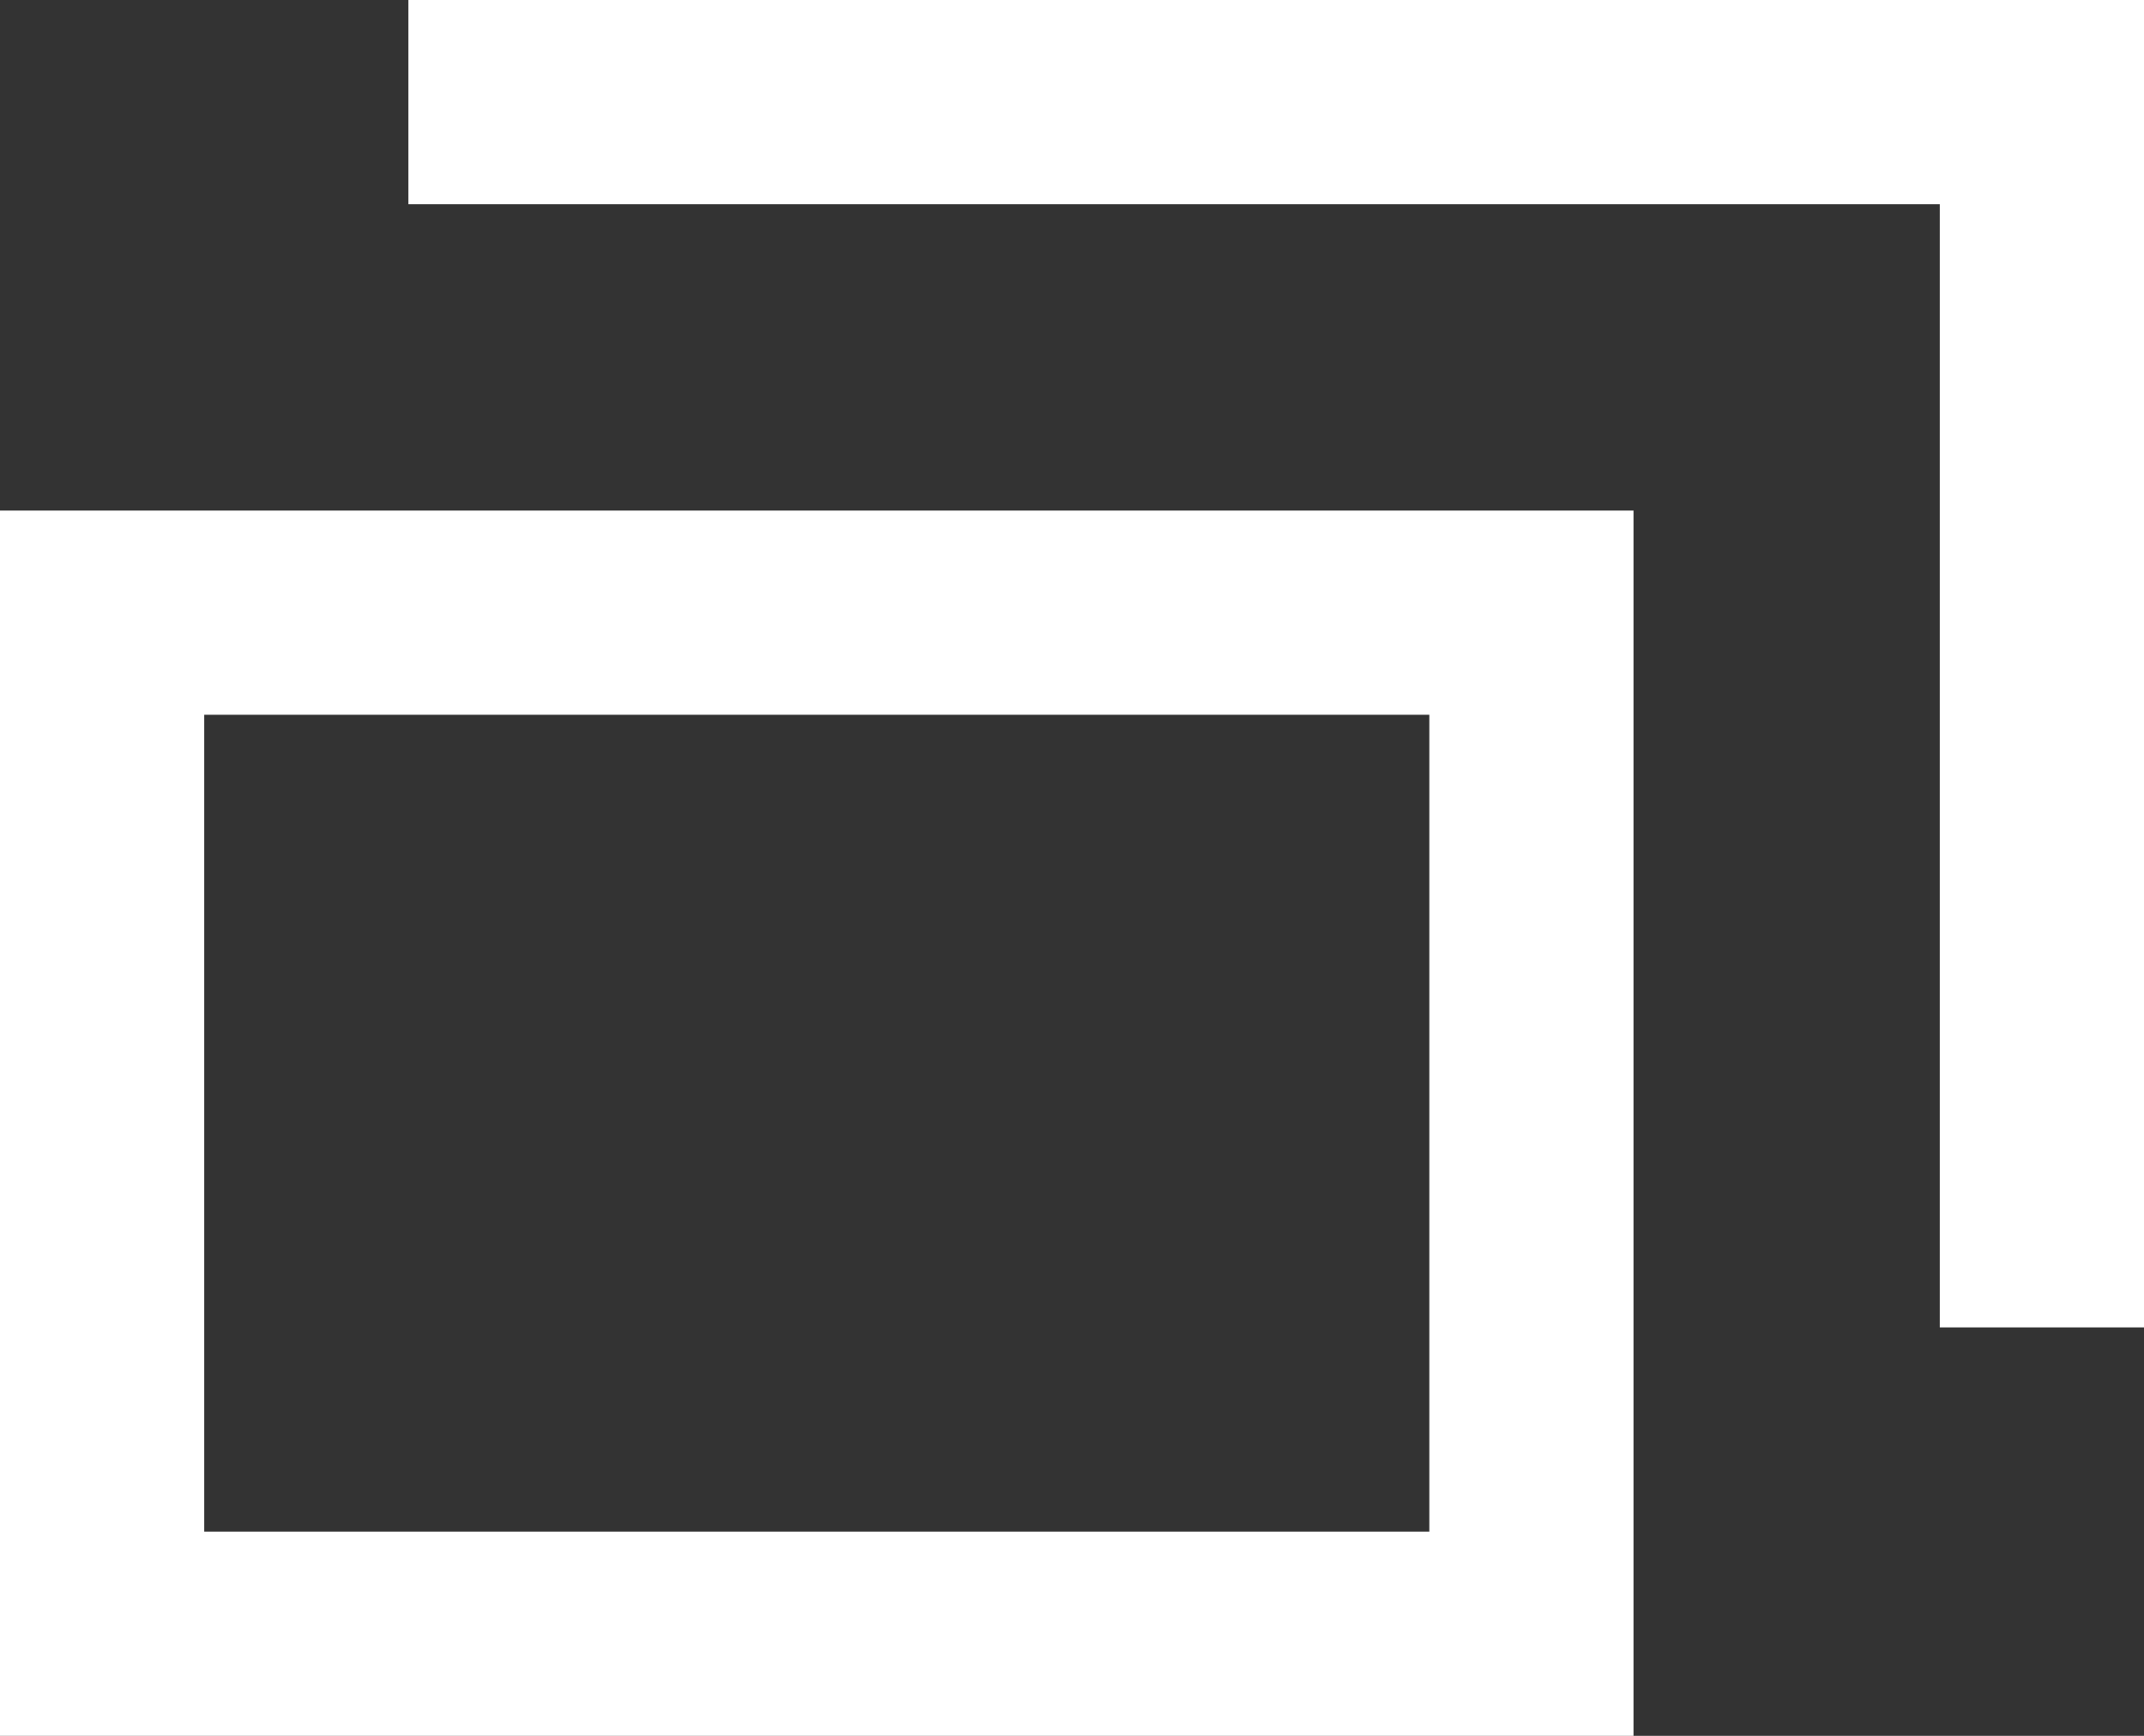
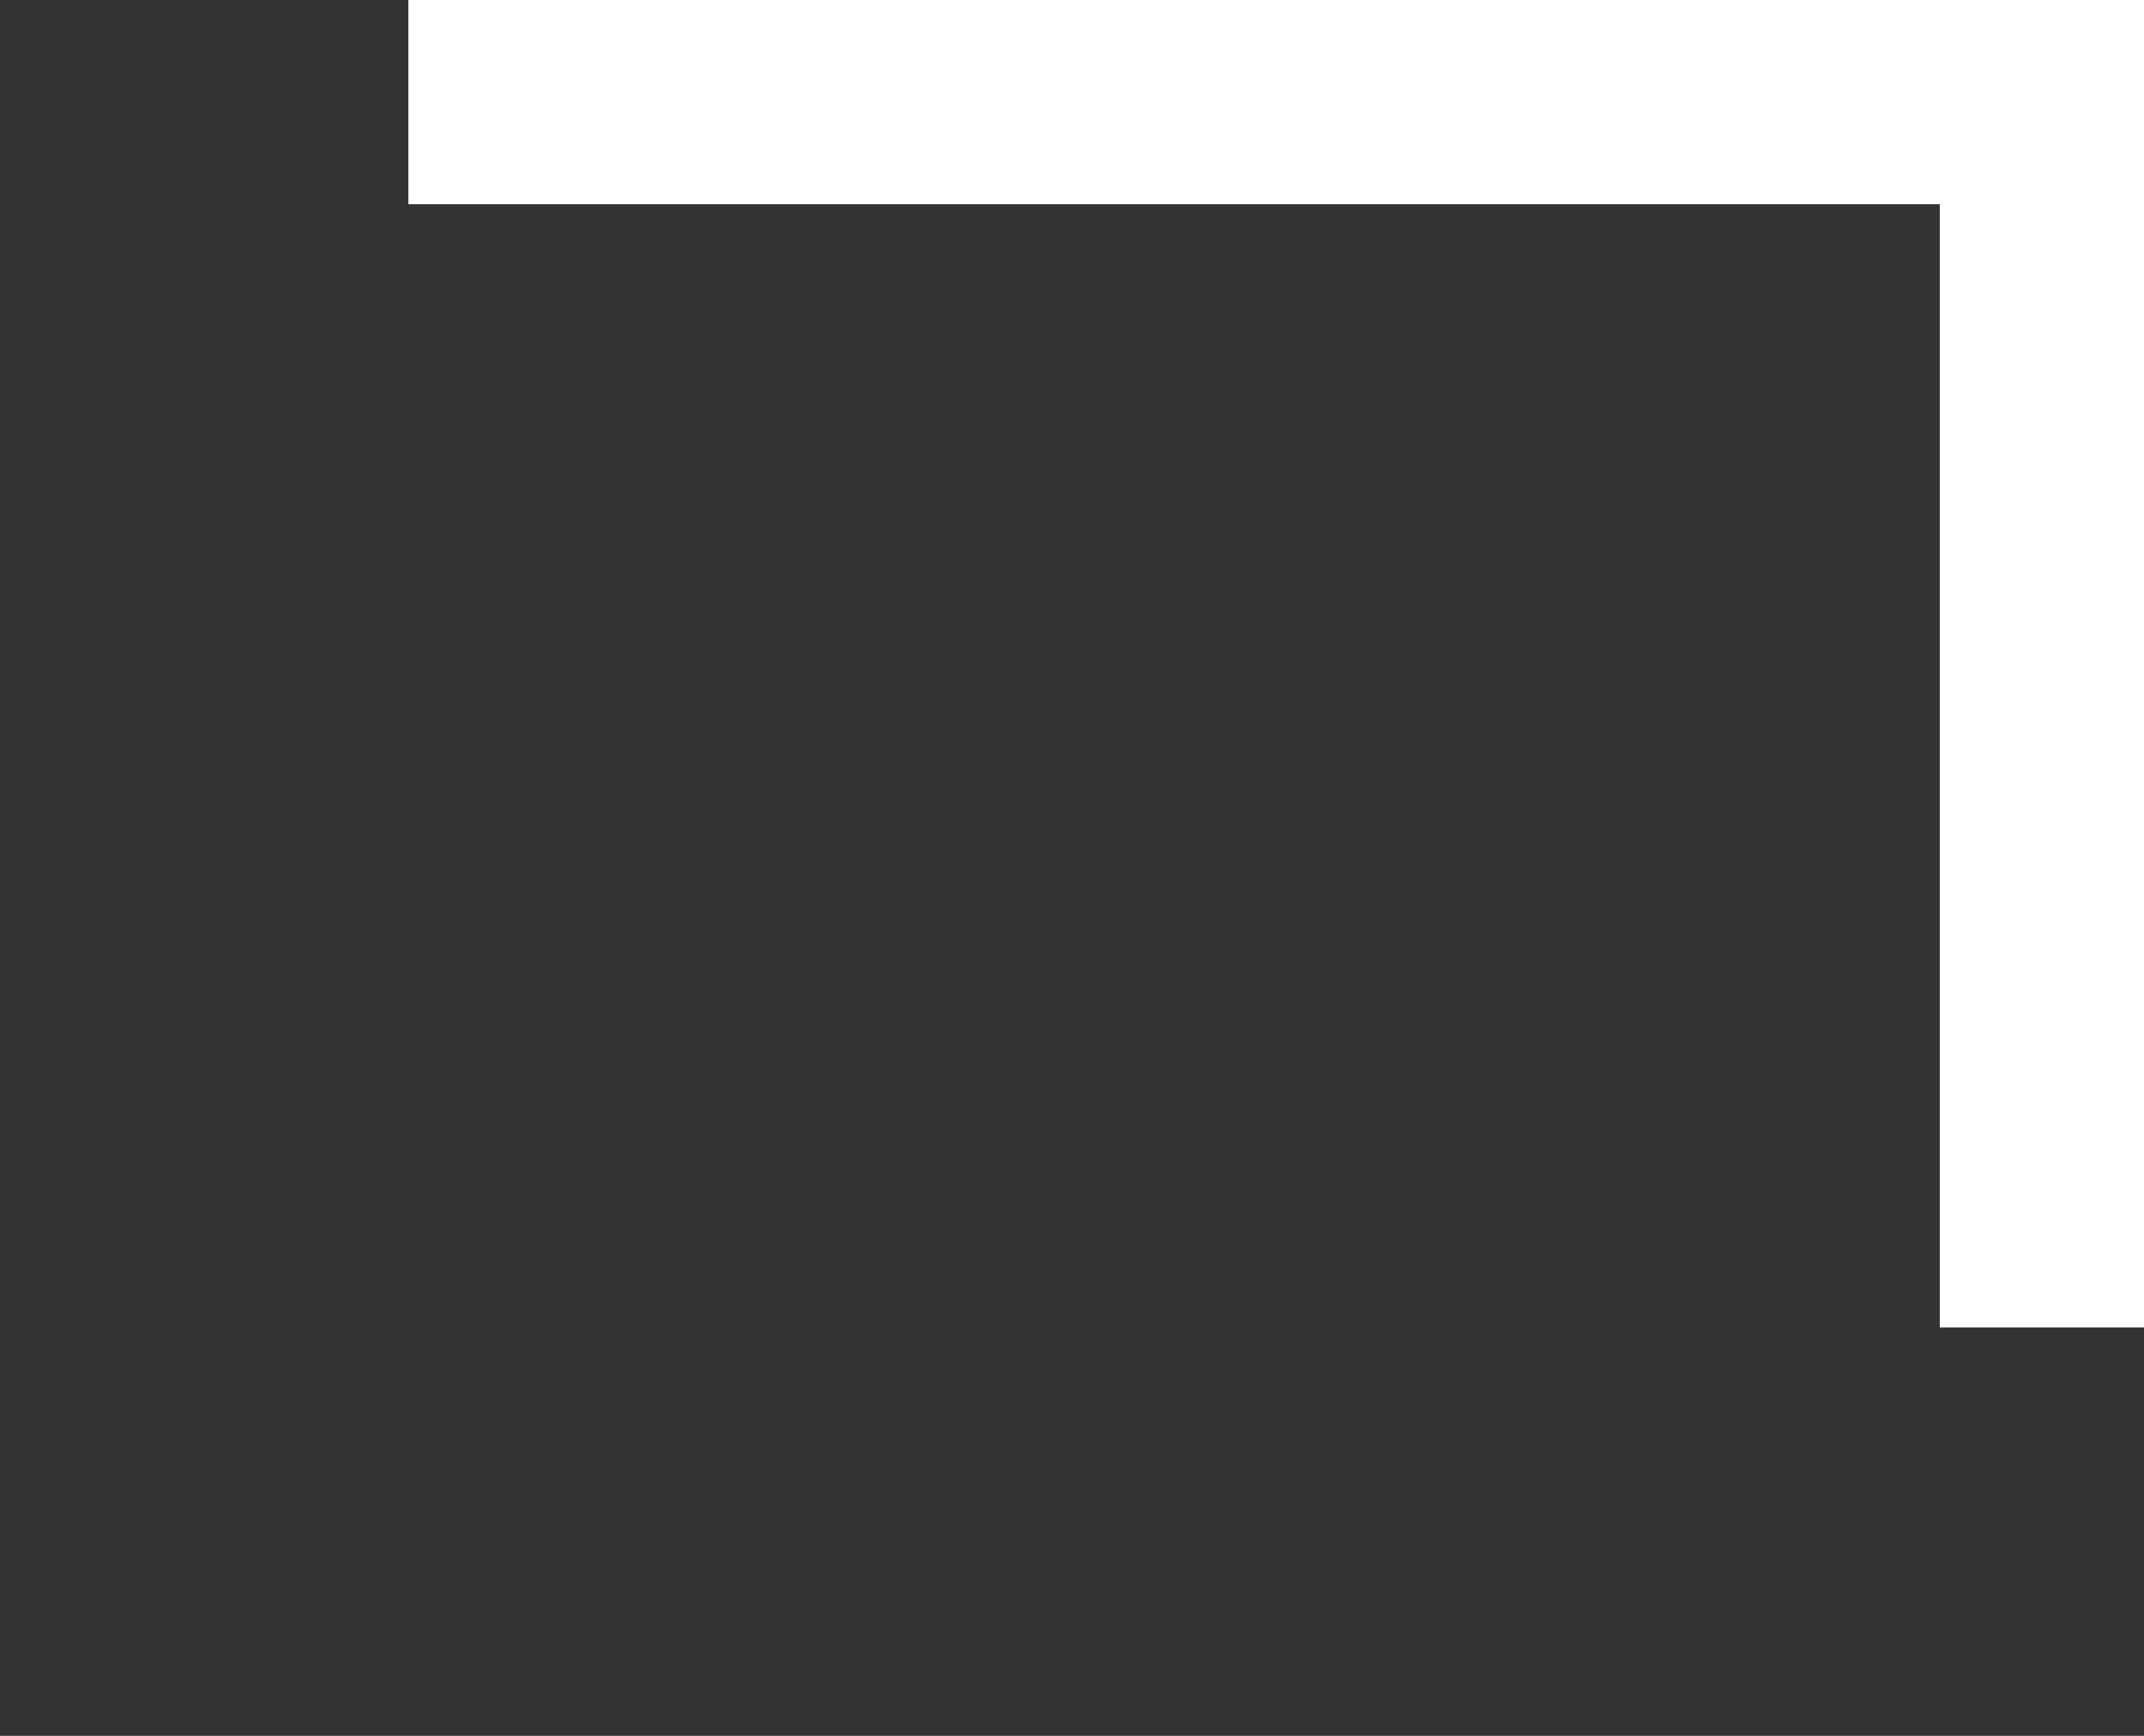
<svg xmlns="http://www.w3.org/2000/svg" width="10.5" height="8.5" viewBox="0 0 10.5 8.5">
  <rect x="0" y="0" width="10.5" height="8.5" fill="#333333" stroke="none" />
  <g transform="translate(-1331 -88.5)">
-     <path d="M1,1V5H7V1H1M0,0H8V6H0Z" transform="translate(1331 91)" fill="#fff" />
    <path d="M676.5,106h-1v-5.5H668v-1h8.5Z" transform="translate(665 -11)" fill="#fff" />
  </g>
</svg>